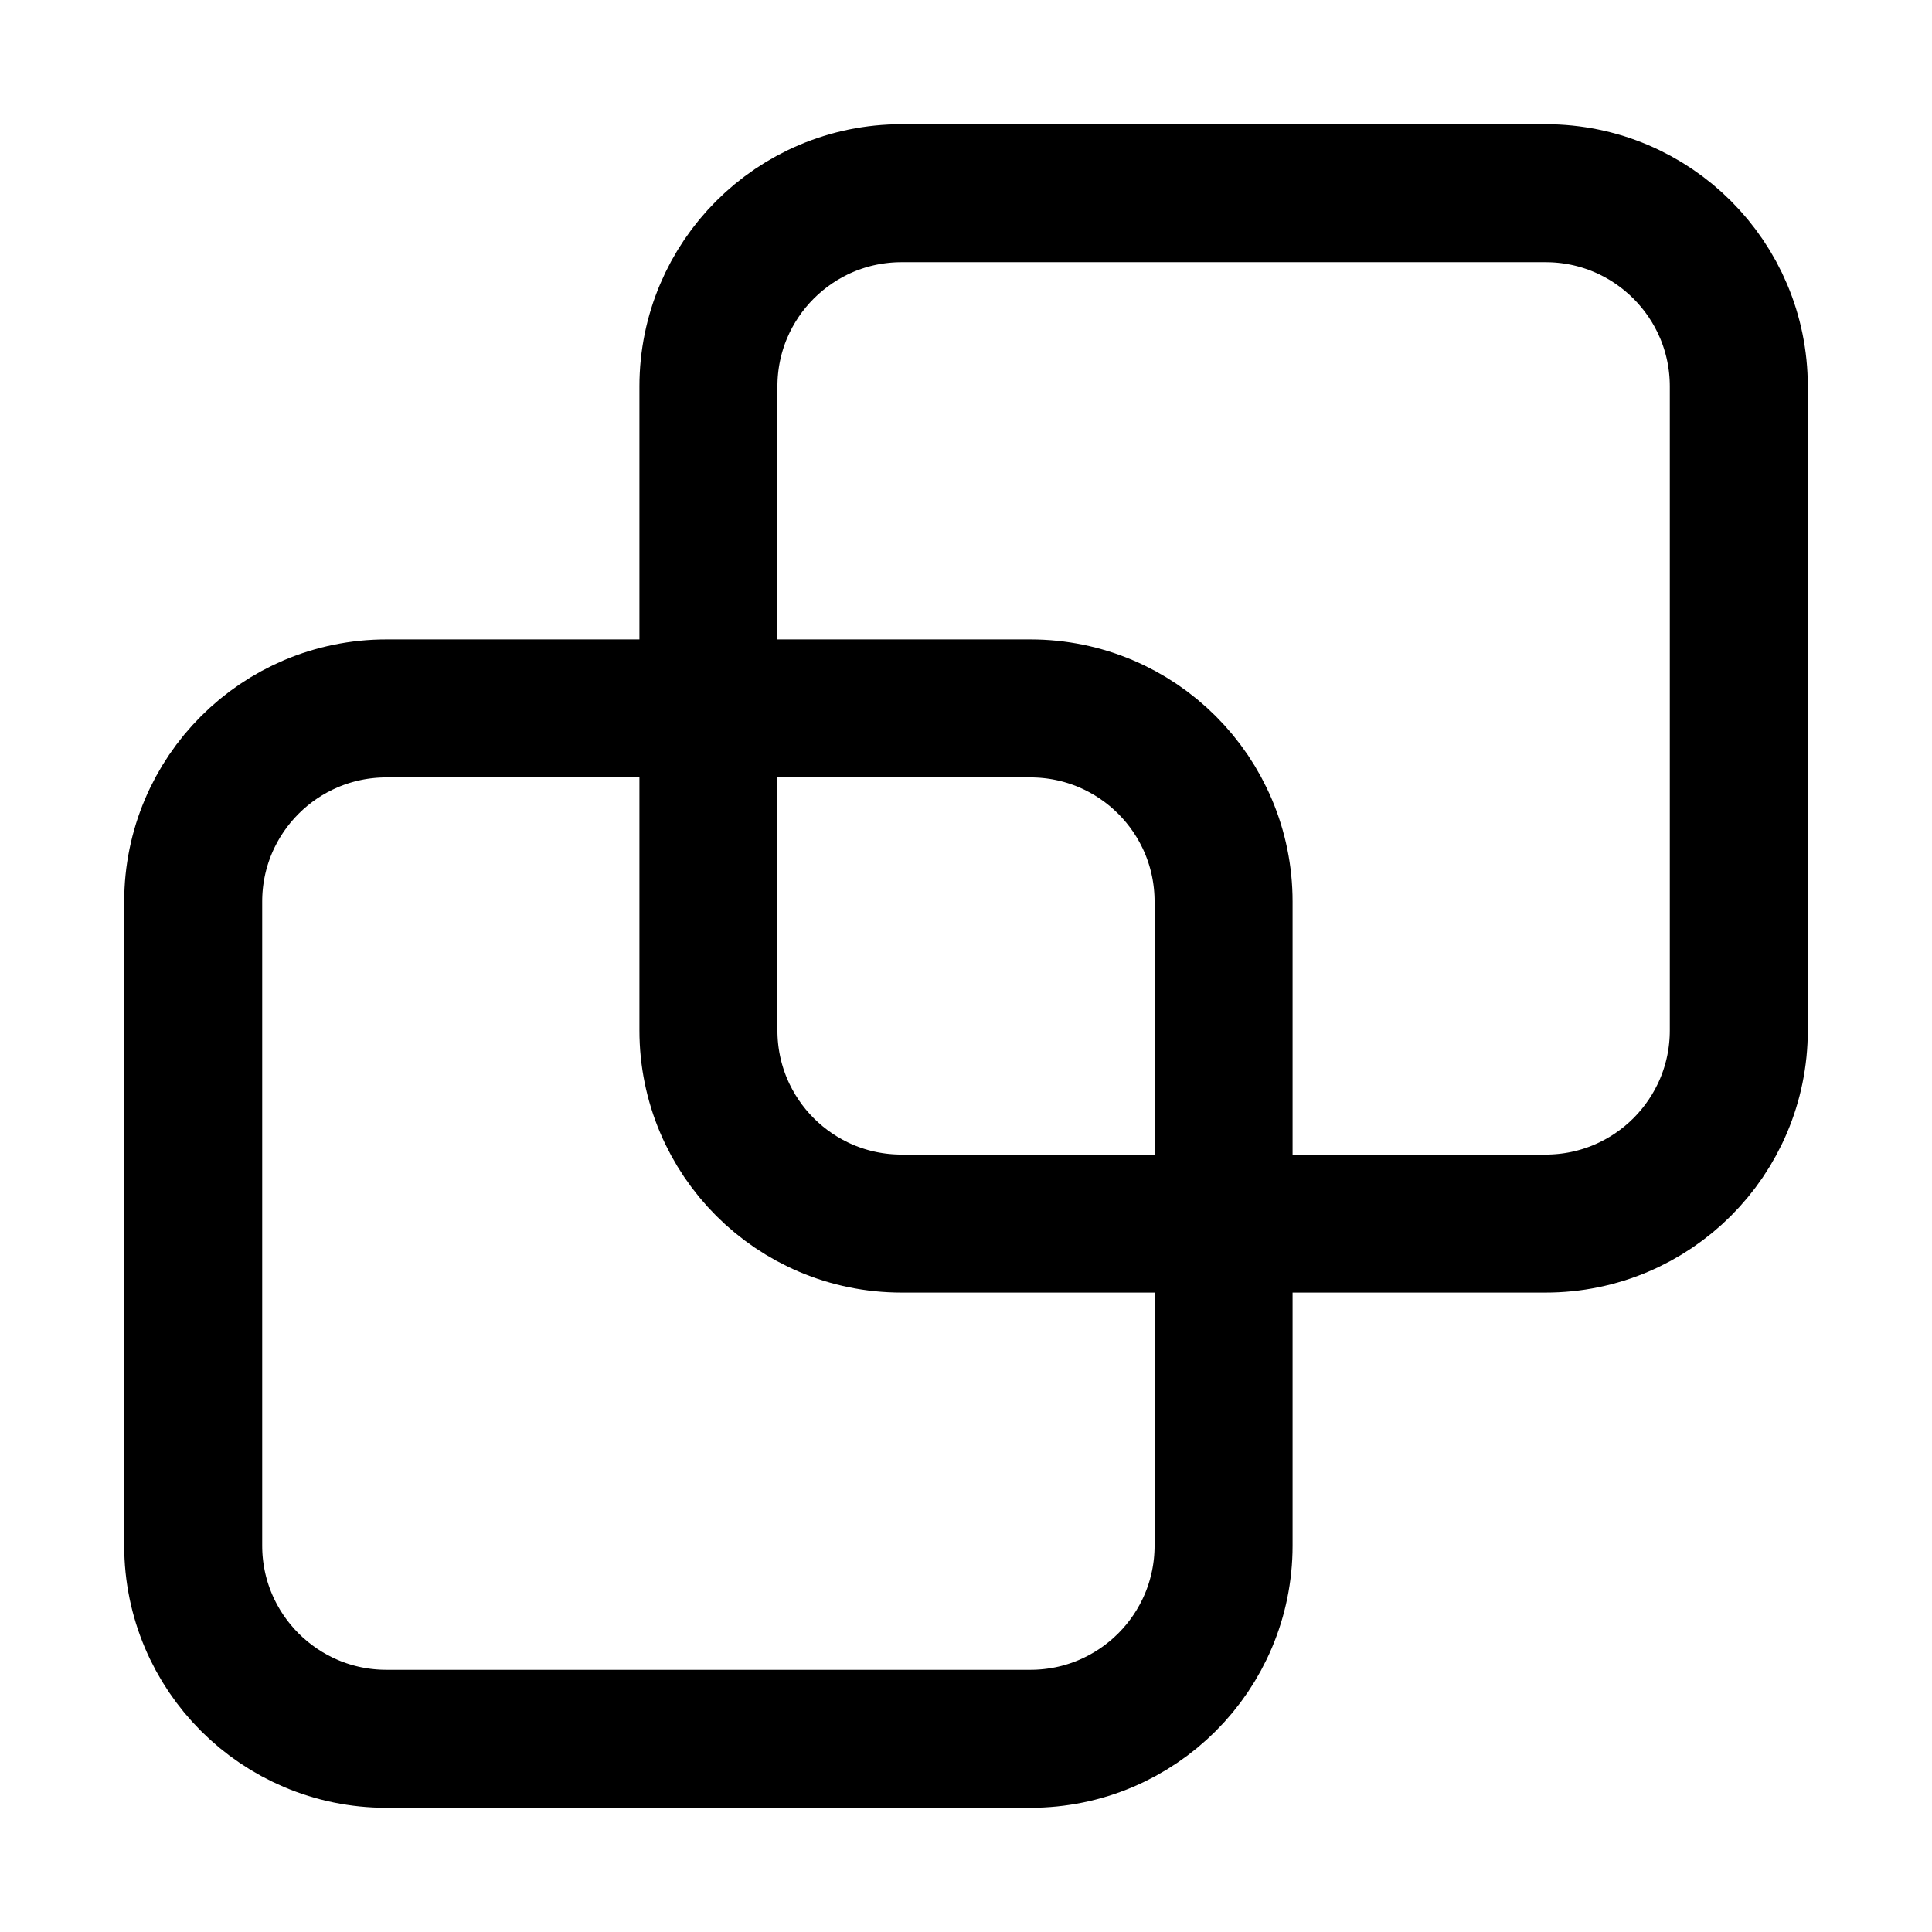
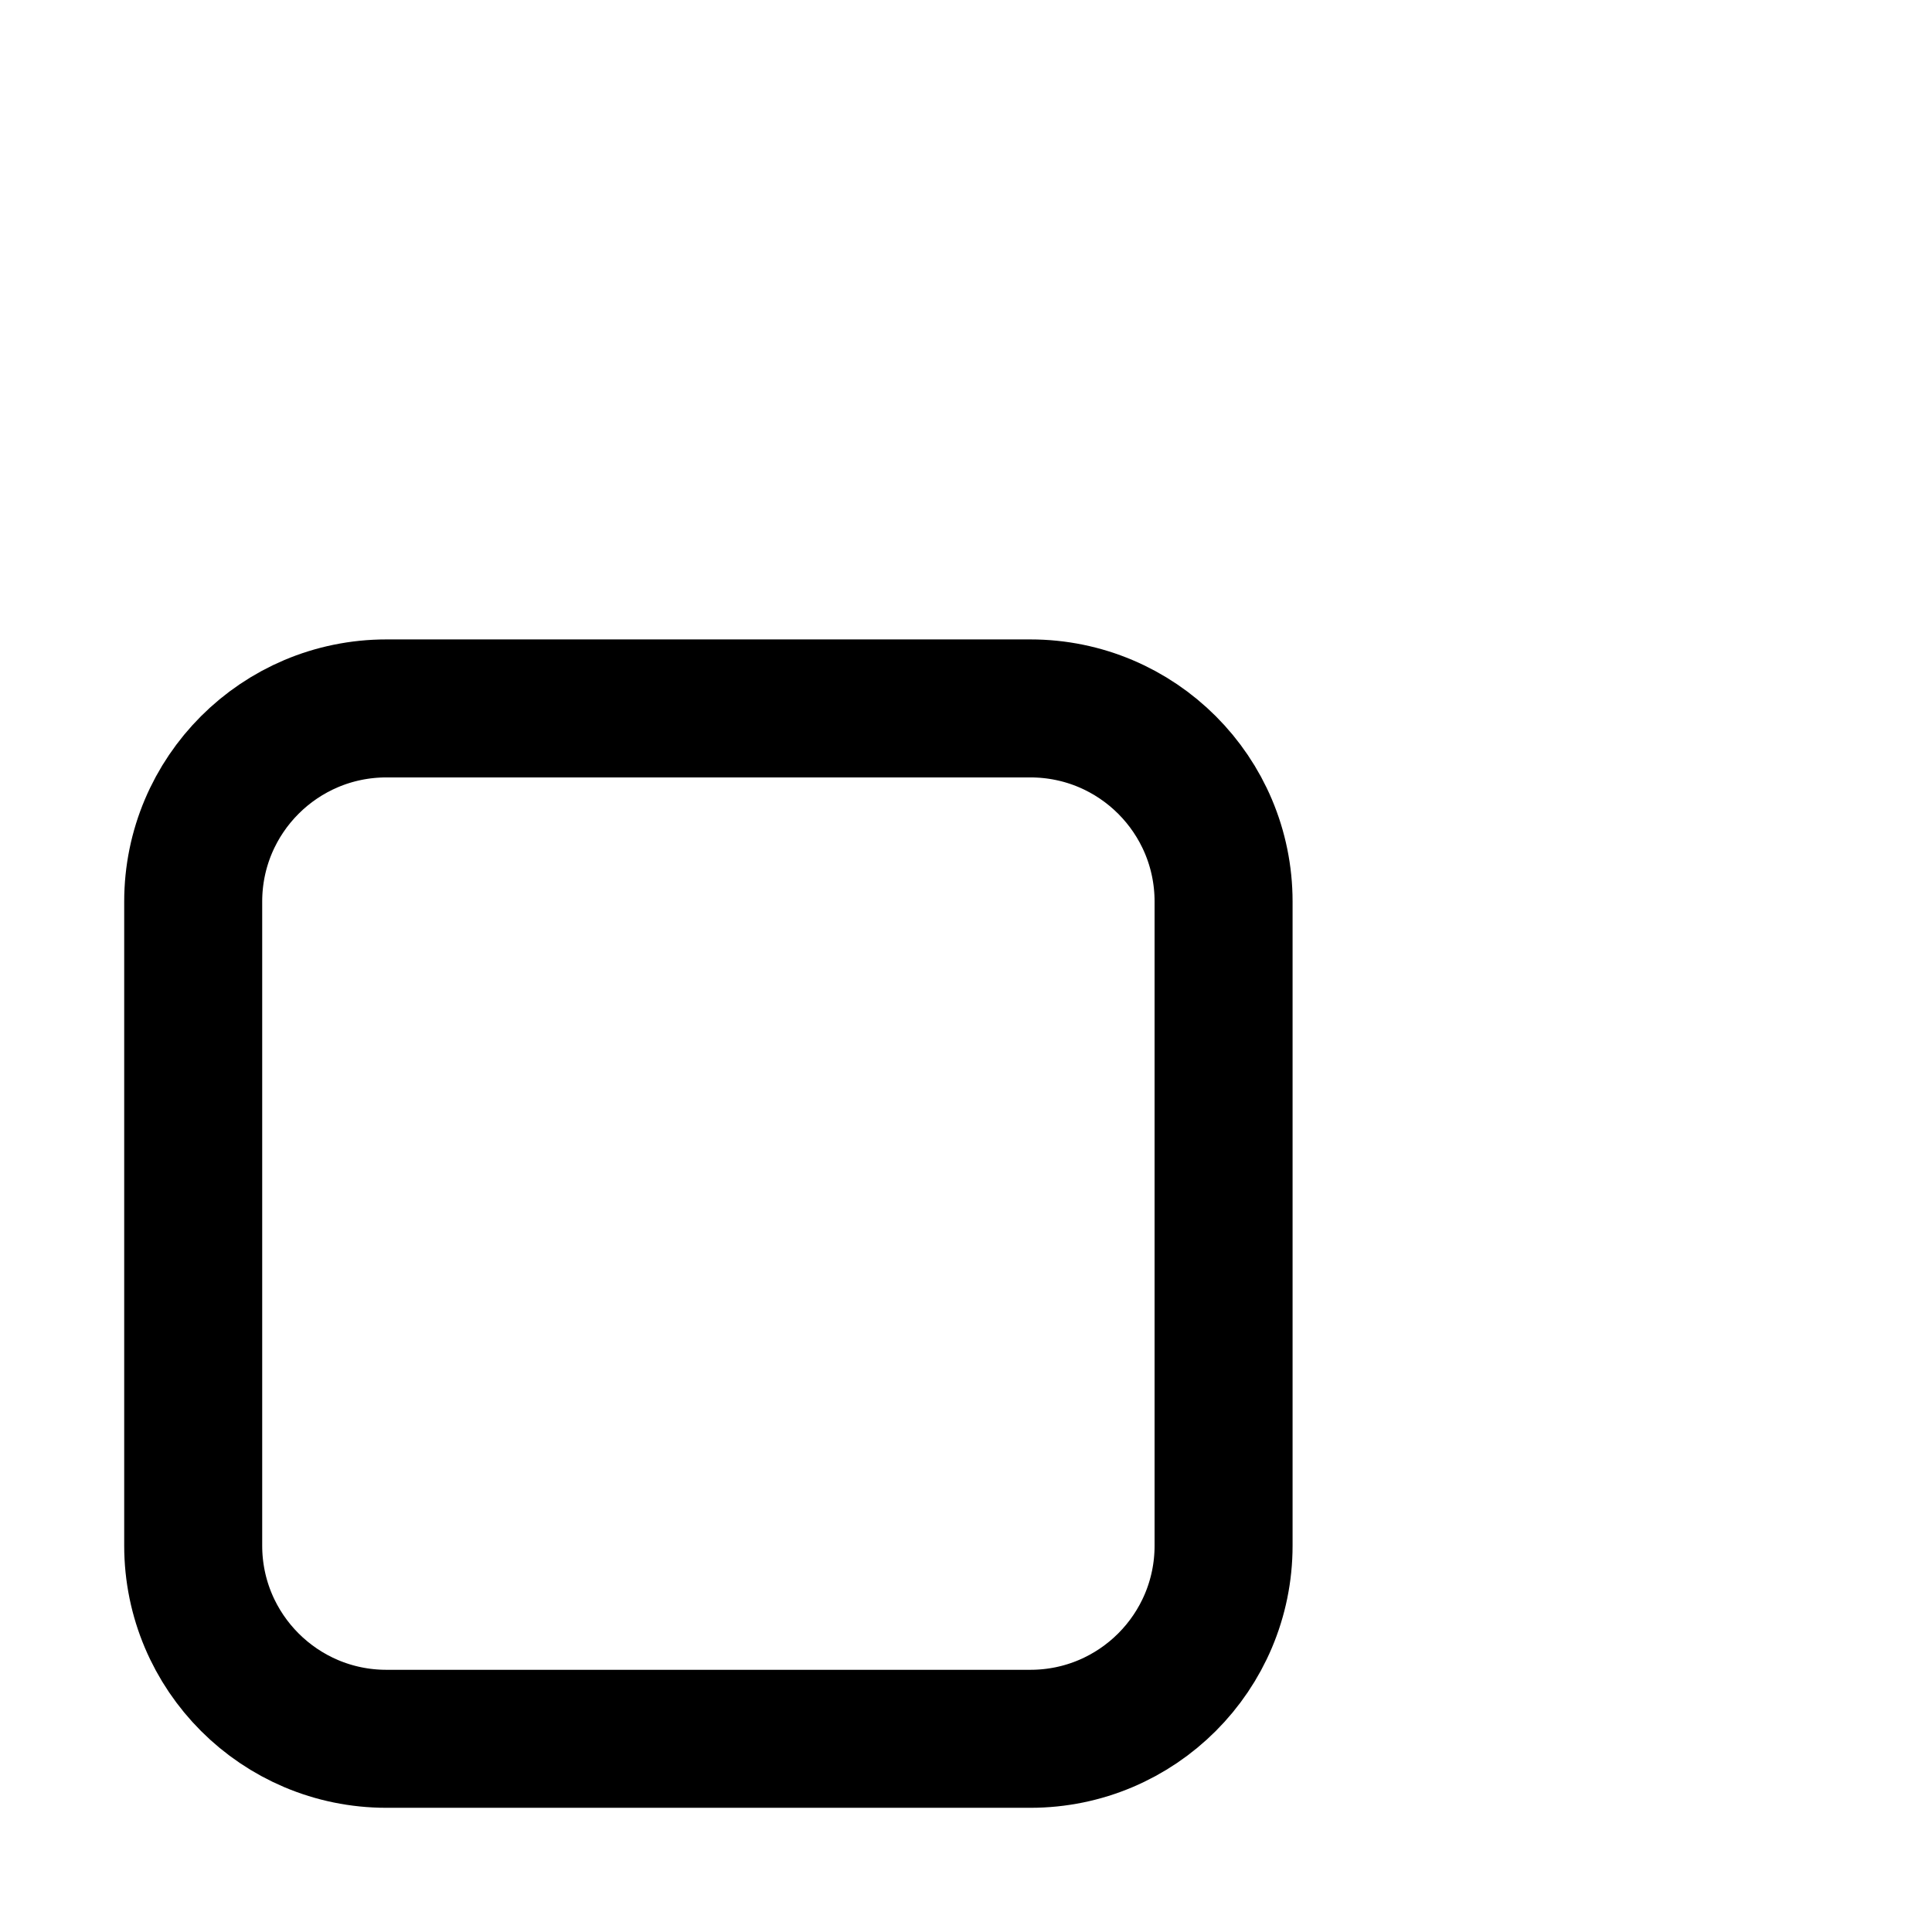
<svg xmlns="http://www.w3.org/2000/svg" width="28" height="28" viewBox="0 0 28 28" fill="none">
  <g id="intersect">
    <g id="Vector">
      <path d="M17.733 22.4C17.733 23.946 16.48 25.2 14.933 25.2C13.387 25.2 5.6 25.2 5.6 25.2C4.054 25.2 2.8 23.946 2.8 22.4C2.8 20.854 2.8 14.613 2.8 13.067C2.8 11.52 4.054 10.267 5.6 10.267L14.933 10.267C16.48 10.267 17.733 11.52 17.733 13.067V22.4Z" stroke="black" stroke-width="2" stroke-linecap="round" stroke-linejoin="round" />
-       <path d="M25.2 14.933C25.2 16.48 23.946 17.733 22.4 17.733C20.854 17.733 13.067 17.733 13.067 17.733C11.52 17.733 10.267 16.48 10.267 14.933C10.267 13.387 10.267 7.146 10.267 5.6C10.267 4.054 11.52 2.8 13.067 2.8L22.4 2.8C23.946 2.8 25.2 4.054 25.2 5.6V14.933Z" stroke="black" stroke-width="2" stroke-linecap="round" stroke-linejoin="round" />
    </g>
  </g>
</svg>